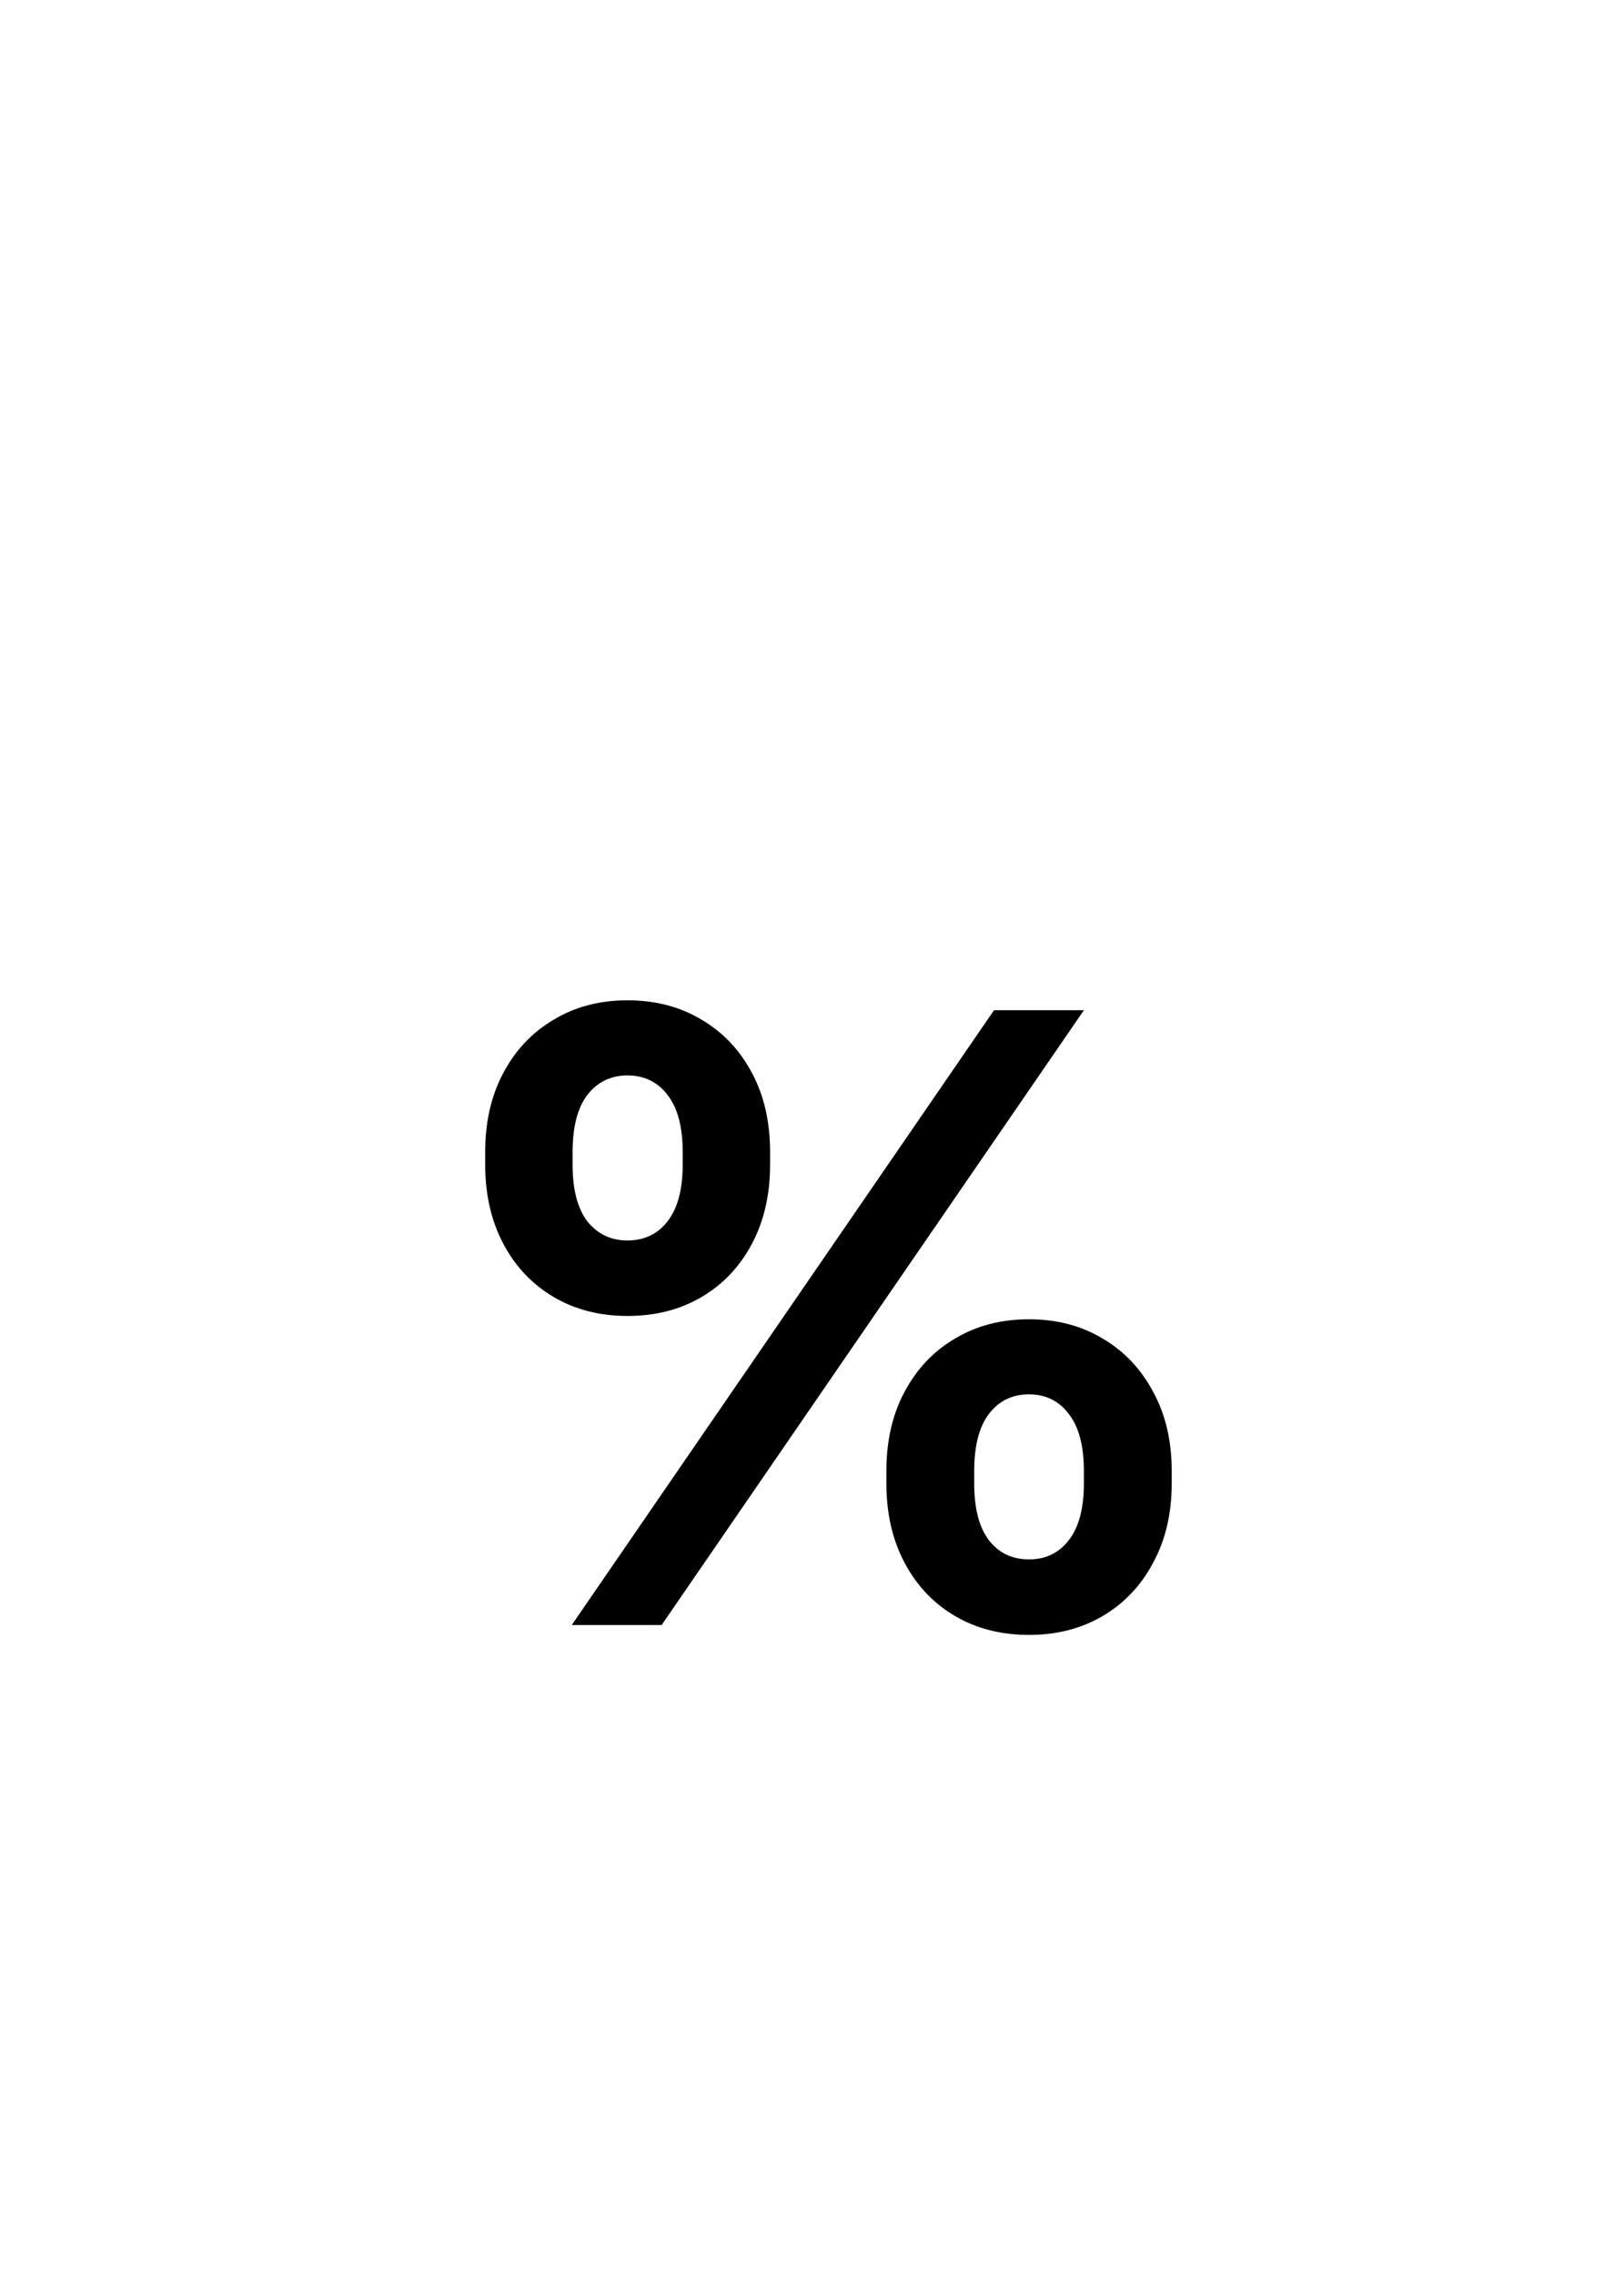
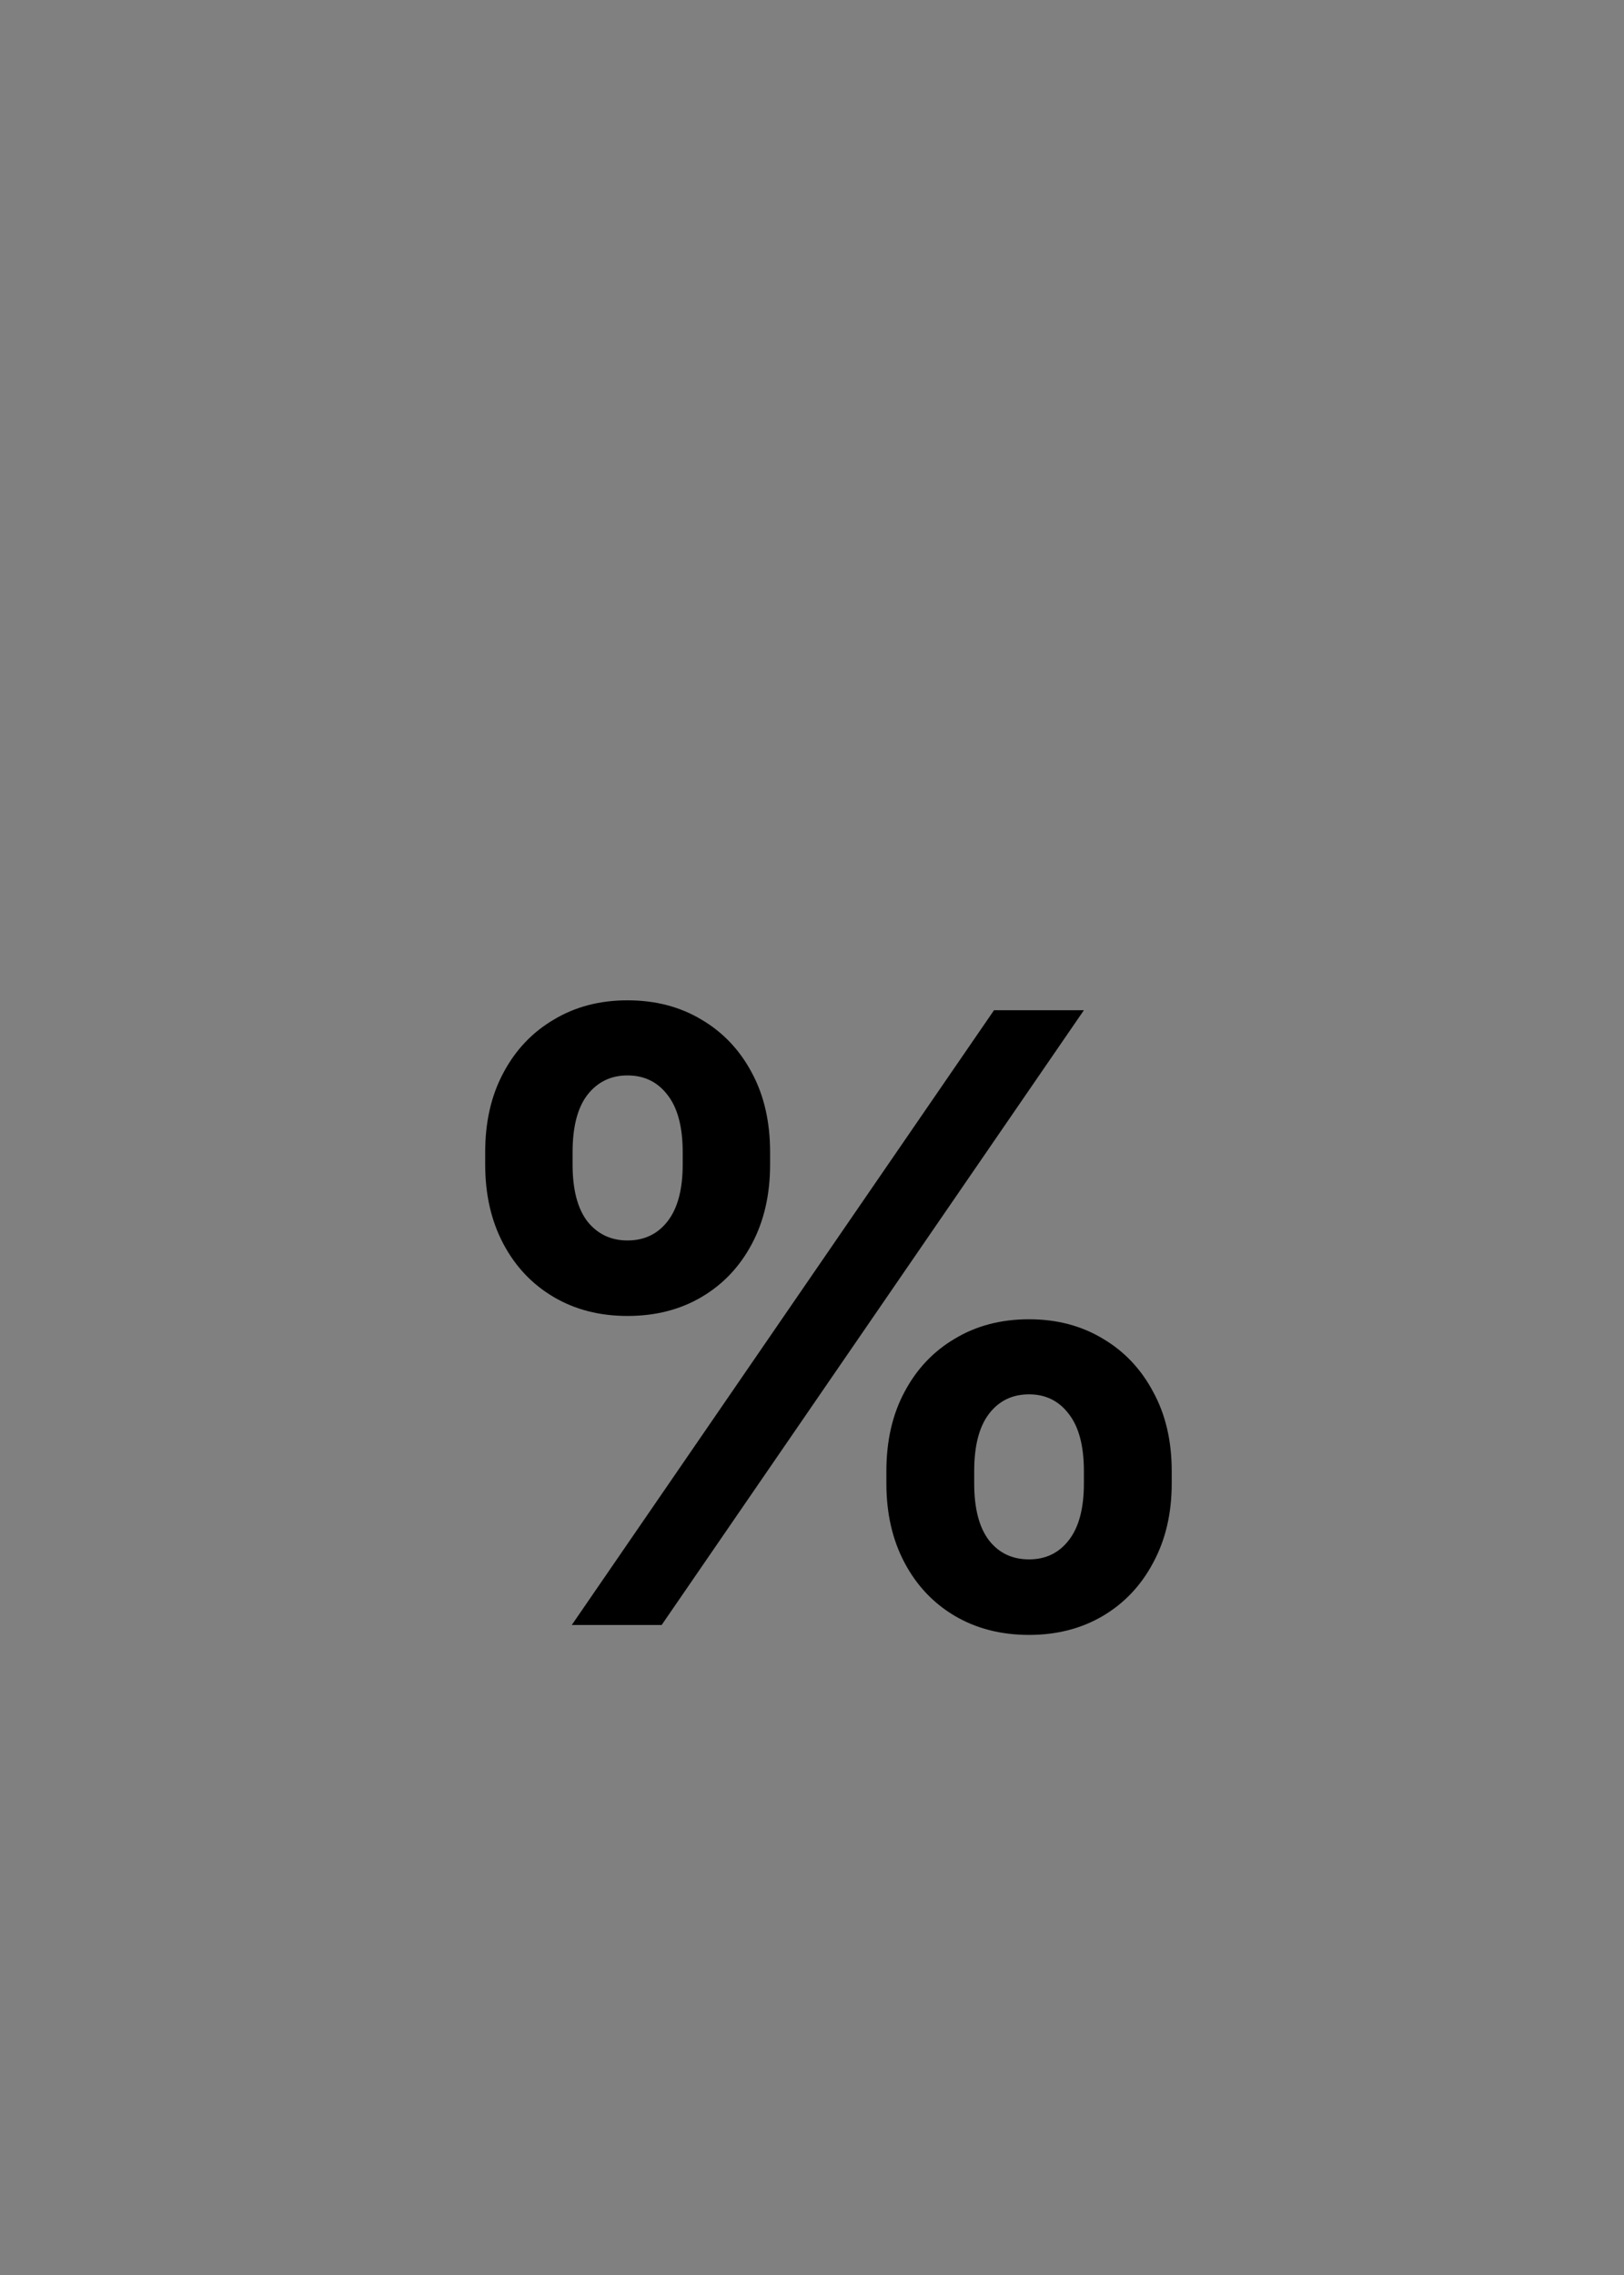
<svg xmlns="http://www.w3.org/2000/svg" width="50" height="70" viewBox="0 0 50 70" fill="none">
  <rect x="0" y="0" width="50" height="70" fill="#808080" stroke="none" />
  <g clip-path="url(#clip0_1237_2249)">
-     <rect width="50" height="70" fill="white" />
    <path d="M31.683 50.305C30.819 50.305 30.058 50.11 29.398 49.721C28.737 49.331 28.221 48.785 27.849 48.083C27.476 47.38 27.29 46.568 27.29 45.645V45.265C27.29 44.334 27.476 43.521 27.849 42.827C28.221 42.125 28.737 41.579 29.398 41.19C30.058 40.792 30.819 40.593 31.683 40.593C32.537 40.593 33.295 40.792 33.955 41.19C34.615 41.579 35.132 42.125 35.504 42.827C35.885 43.521 36.075 44.334 36.075 45.265V45.645C36.075 46.568 35.885 47.38 35.504 48.083C35.132 48.785 34.615 49.331 33.955 49.721C33.295 50.11 32.537 50.305 31.683 50.305ZM19.317 40.491C18.463 40.491 17.705 40.297 17.045 39.907C16.385 39.518 15.868 38.972 15.496 38.27C15.124 37.567 14.938 36.755 14.938 35.832V35.451C14.938 34.52 15.124 33.708 15.496 33.014C15.868 32.311 16.385 31.765 17.045 31.376C17.705 30.978 18.463 30.779 19.317 30.779C20.181 30.779 20.942 30.978 21.602 31.376C22.263 31.765 22.779 32.311 23.151 33.014C23.524 33.708 23.71 34.52 23.71 35.451V35.832C23.71 36.755 23.524 37.567 23.151 38.27C22.779 38.972 22.263 39.518 21.602 39.907C20.942 40.297 20.181 40.491 19.317 40.491ZM17.604 50L30.604 31.084H33.371L20.371 50H17.604ZM19.317 38.168C19.834 38.168 20.244 37.973 20.549 37.584C20.862 37.186 21.019 36.602 21.019 35.832V35.451C21.019 34.672 20.862 34.084 20.549 33.687C20.244 33.289 19.834 33.09 19.317 33.09C18.81 33.09 18.399 33.289 18.086 33.687C17.781 34.084 17.629 34.672 17.629 35.451V35.832C17.629 36.602 17.781 37.186 18.086 37.584C18.399 37.973 18.81 38.168 19.317 38.168ZM31.683 47.981C32.19 47.981 32.597 47.787 32.901 47.398C33.215 47 33.371 46.416 33.371 45.645V45.265C33.371 44.486 33.215 43.898 32.901 43.5C32.597 43.102 32.19 42.903 31.683 42.903C31.166 42.903 30.756 43.102 30.451 43.5C30.146 43.898 29.994 44.486 29.994 45.265V45.645C29.994 46.416 30.146 47 30.451 47.398C30.756 47.787 31.166 47.981 31.683 47.981Z" fill="black" />
  </g>
  <defs>
    <clipPath id="clip0_1237_2249">
      <rect width="50" height="70" fill="white" />
    </clipPath>
  </defs>
</svg>